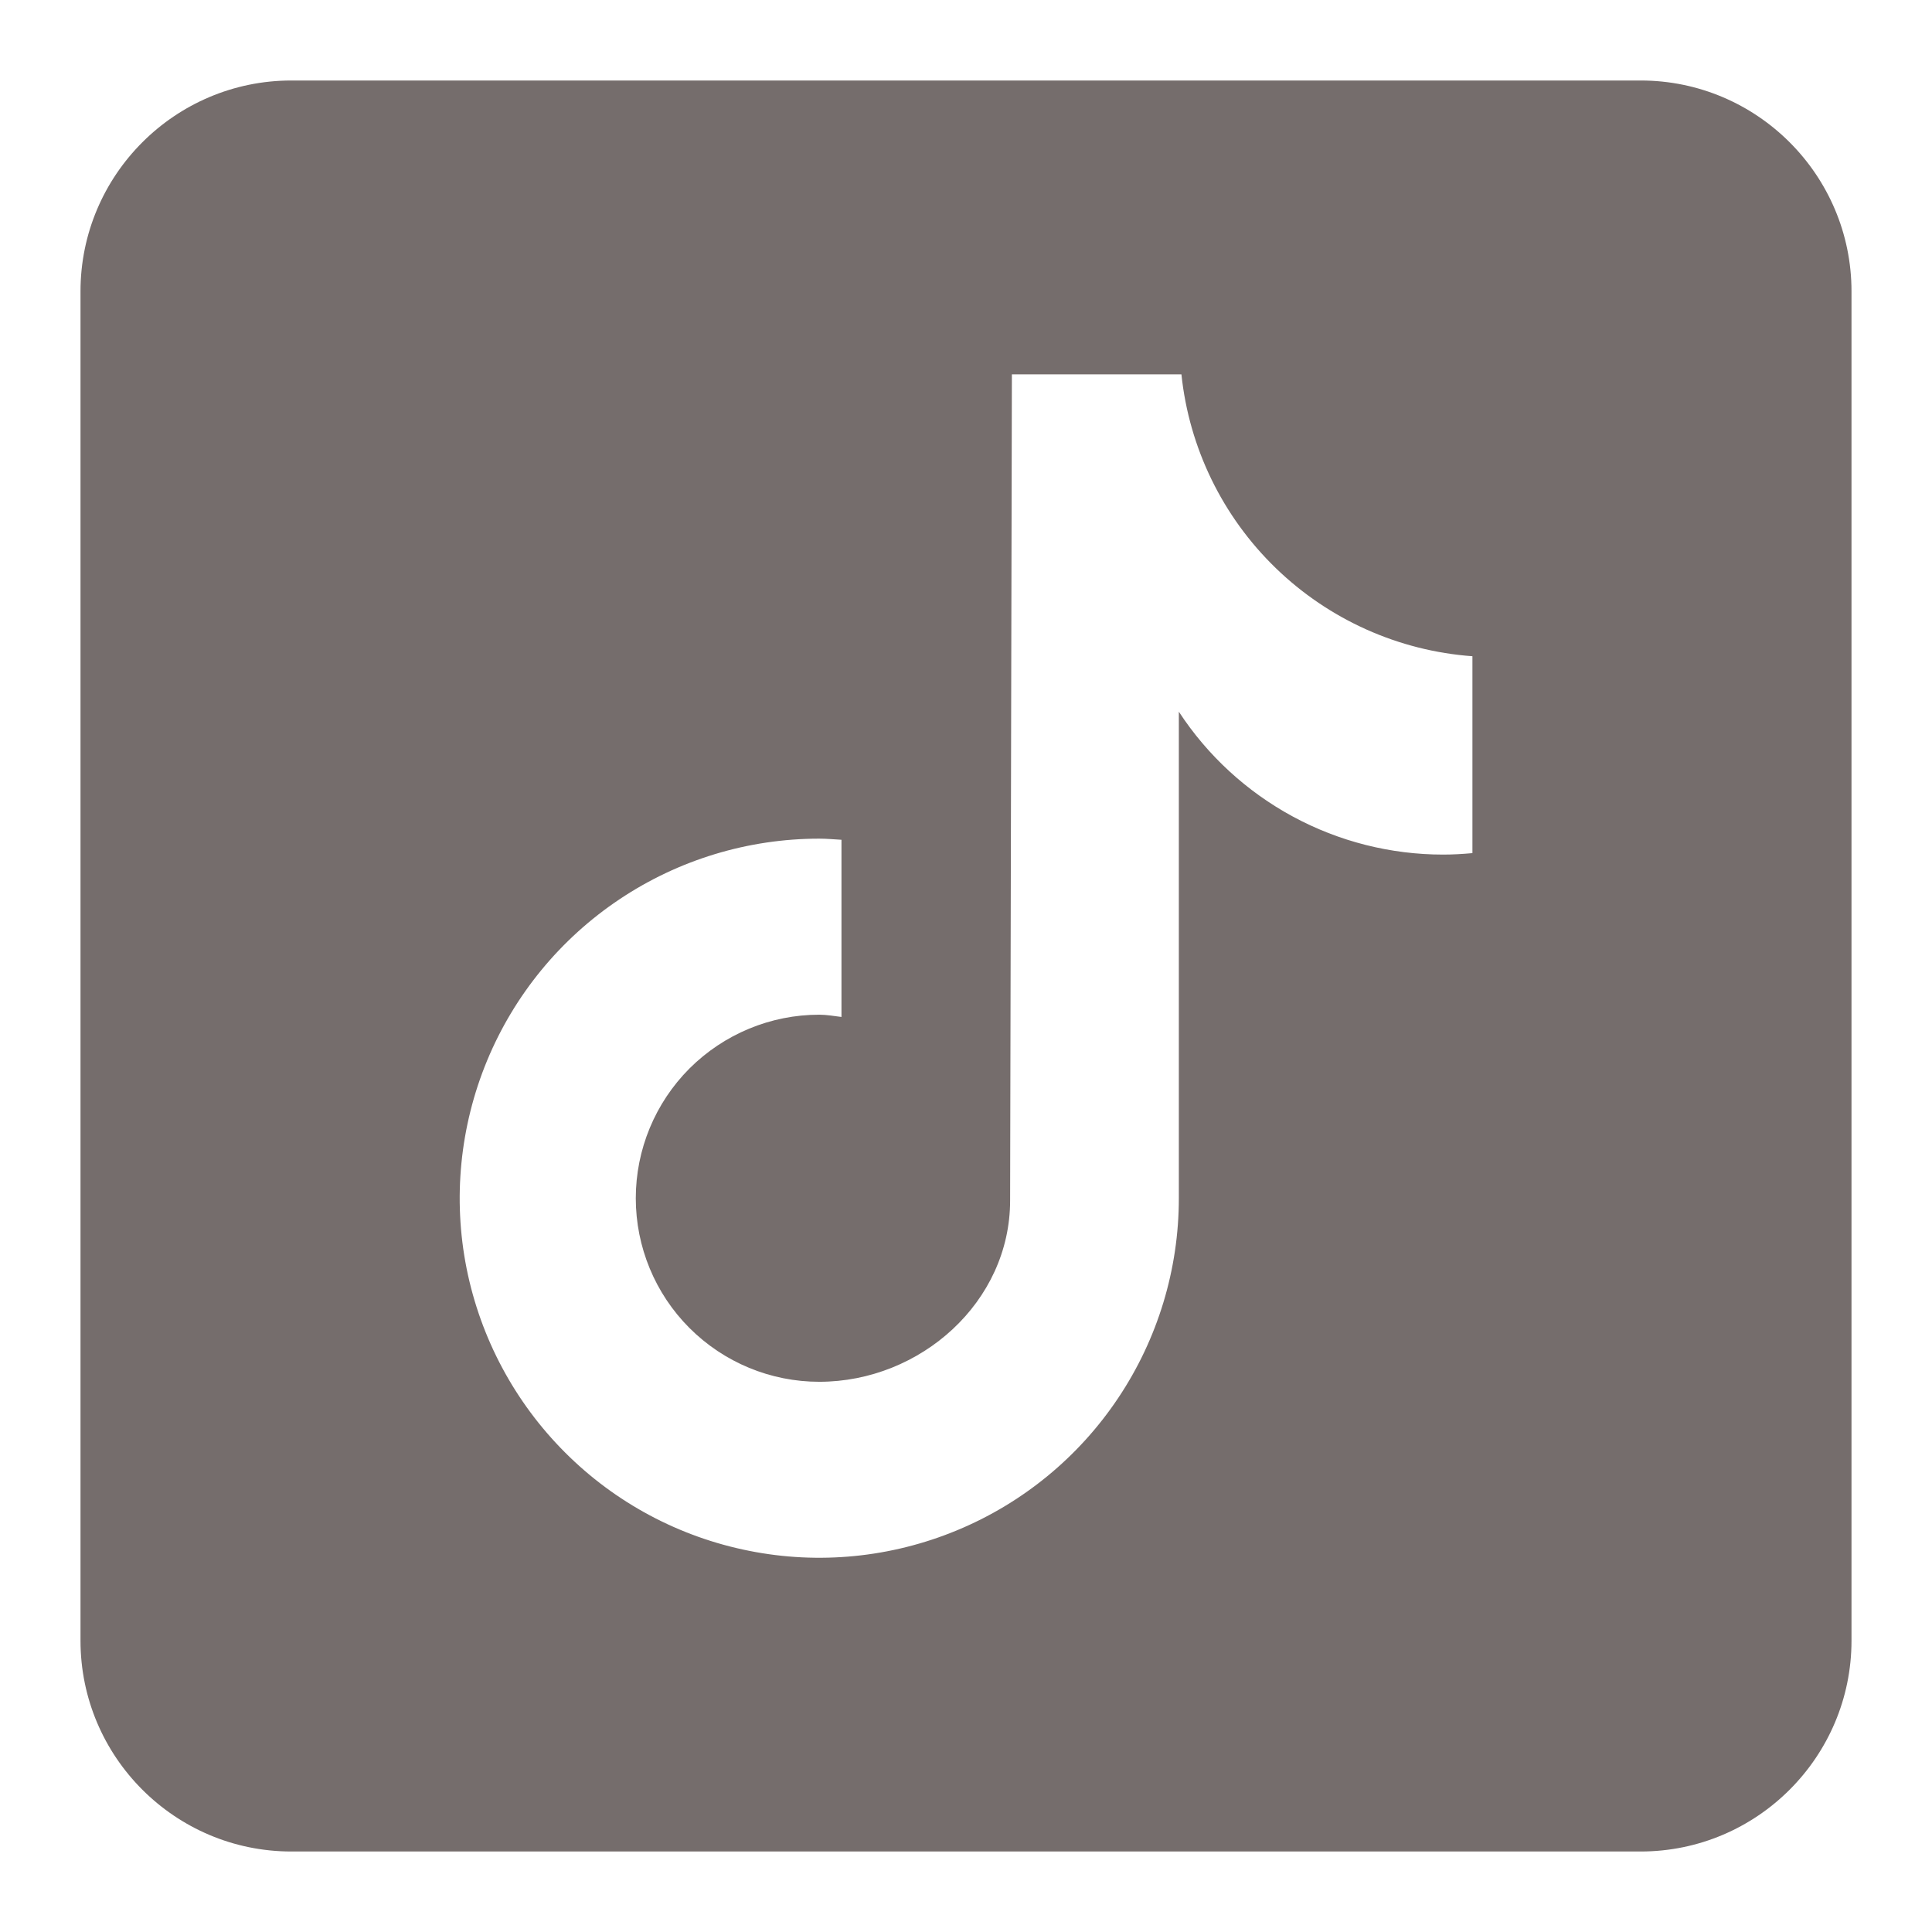
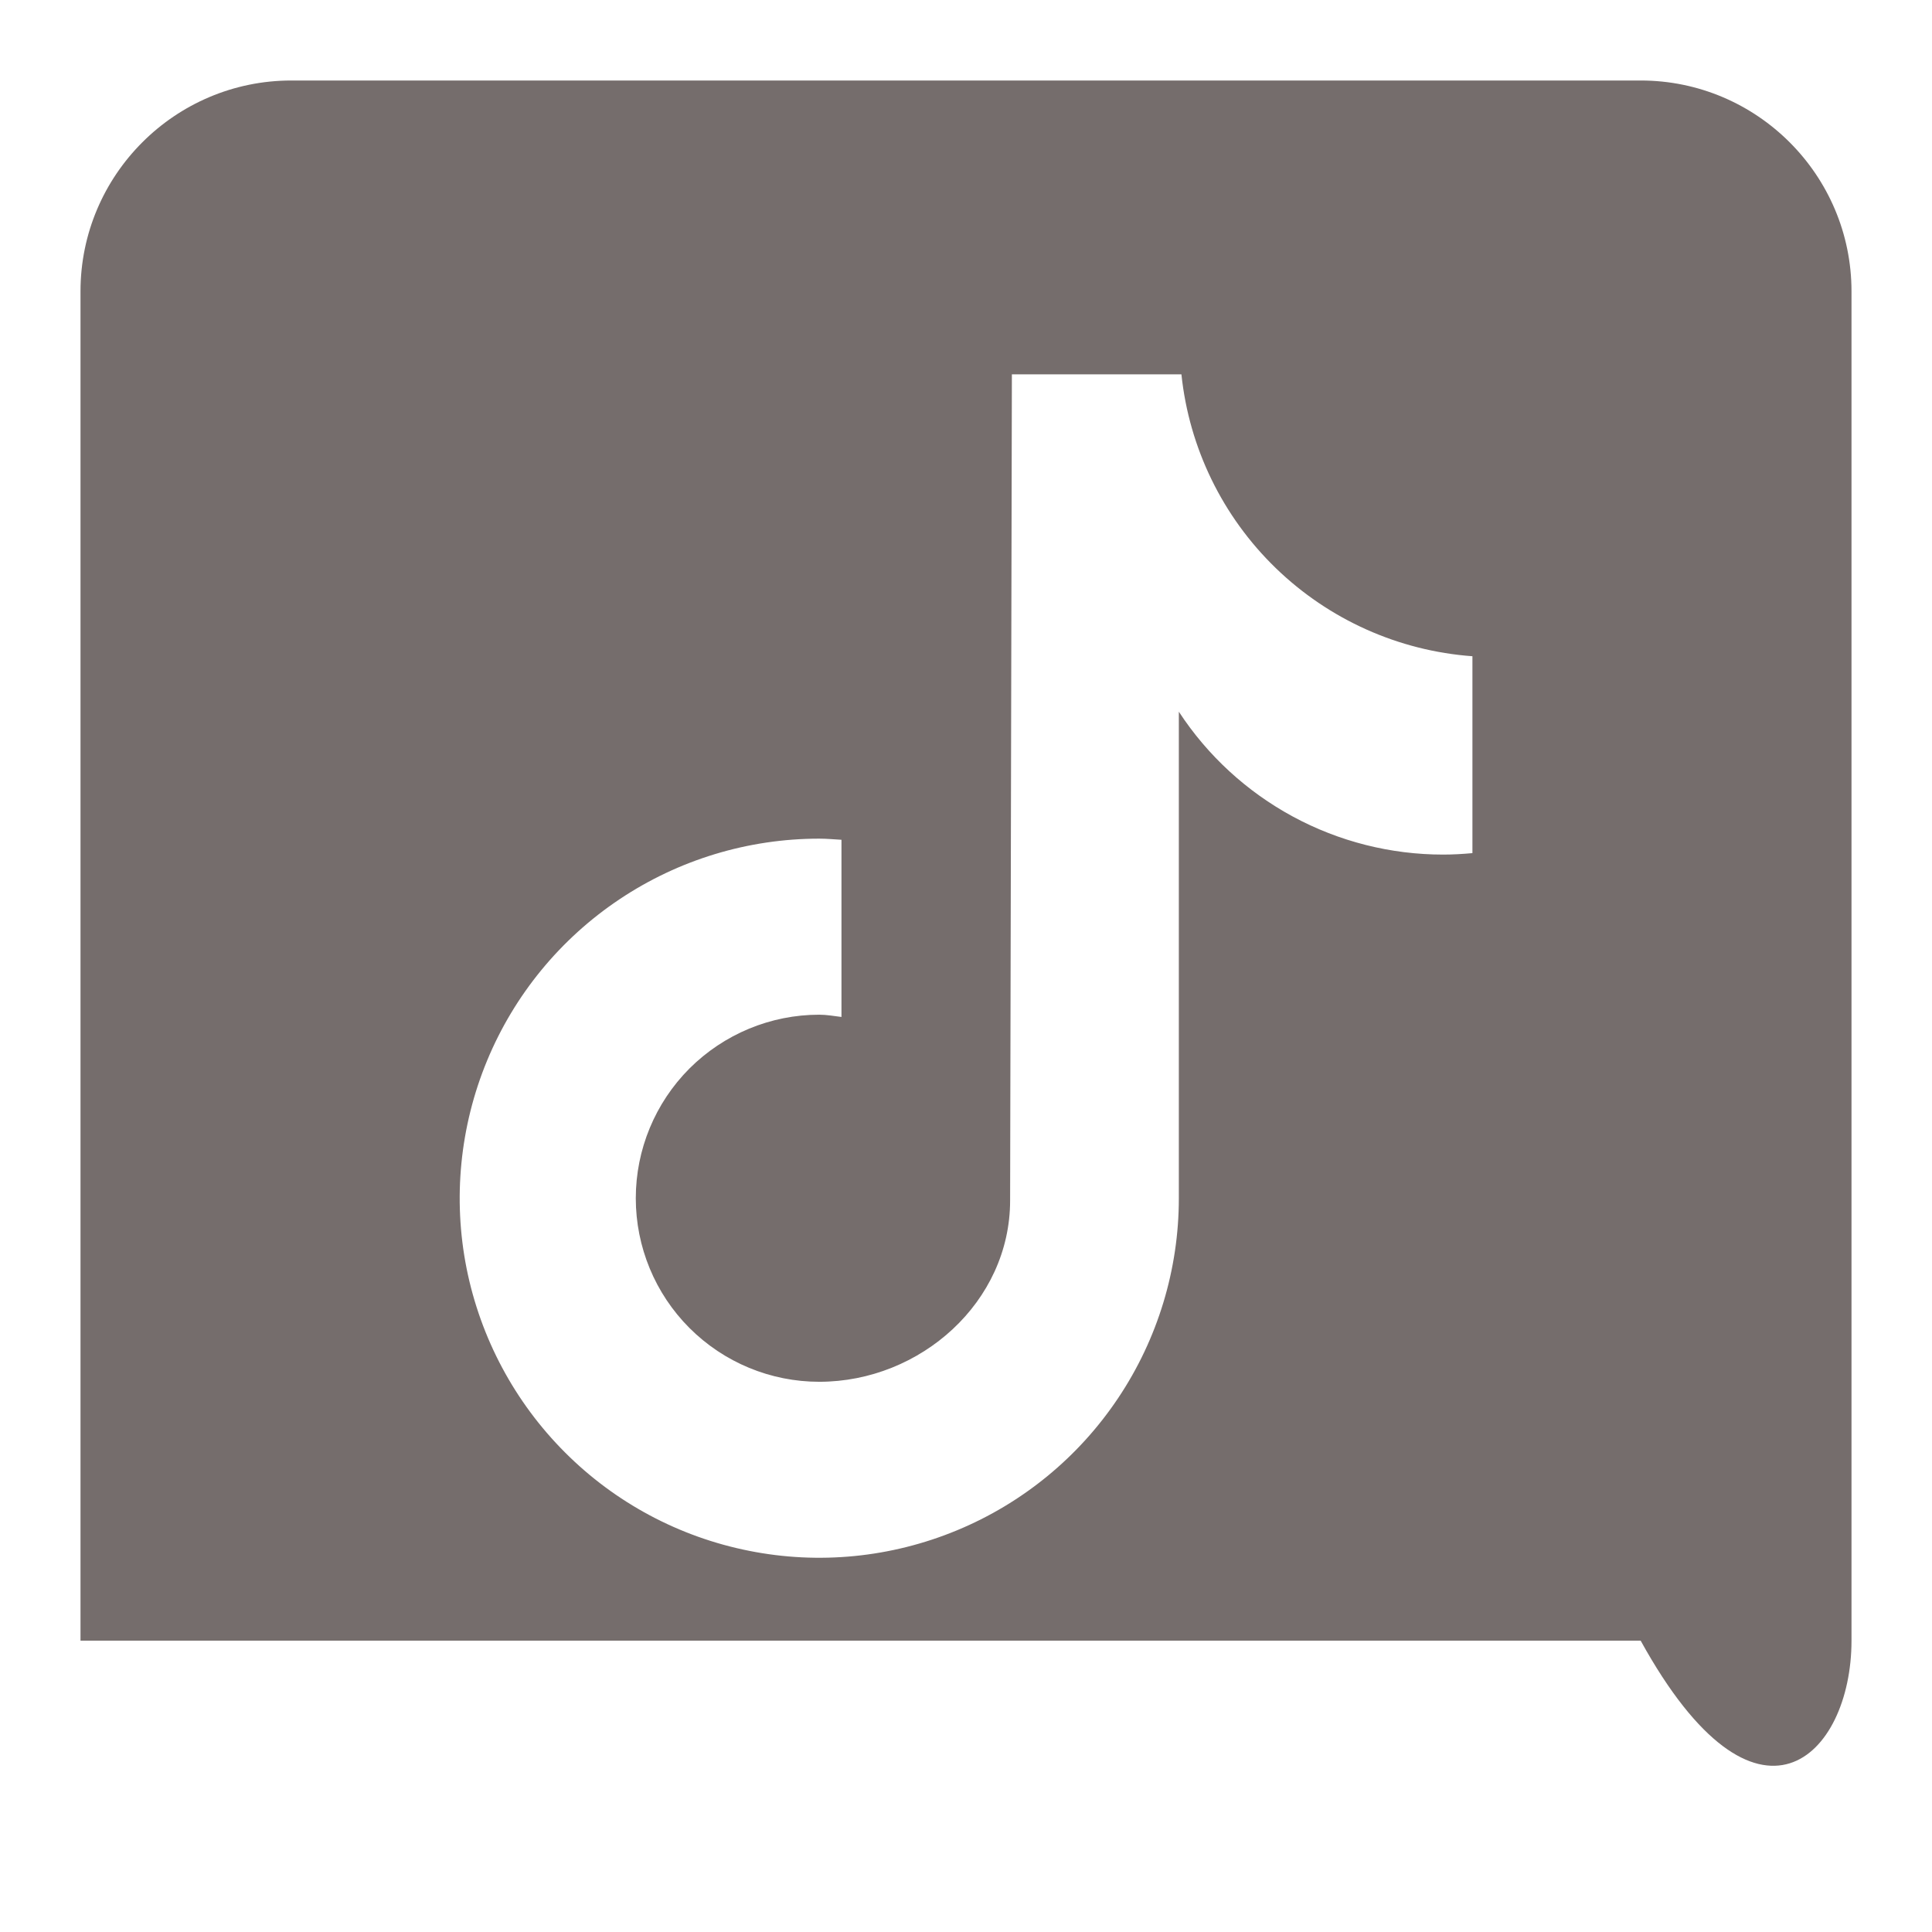
<svg xmlns="http://www.w3.org/2000/svg" width="24" height="24" viewBox="0 0 24 24" fill="none">
-   <path d="M20.381 1H3.619C2.175 1 1 2.175 1 3.619V20.381C1 21.825 2.175 23 3.619 23H20.381C21.825 23 23 21.825 23 20.381V3.619C23 2.175 21.825 1 20.381 1ZM18.289 10.598C18.169 10.609 18.048 10.616 17.927 10.616C17.276 10.616 16.634 10.454 16.061 10.144C15.488 9.834 15.001 9.387 14.644 8.841V14.885C14.644 15.768 14.382 16.632 13.891 17.366C13.4 18.101 12.703 18.673 11.886 19.011C11.07 19.349 10.172 19.438 9.306 19.265C8.439 19.093 7.643 18.668 7.019 18.043C6.394 17.418 5.969 16.622 5.796 15.756C5.624 14.89 5.713 13.992 6.051 13.175C6.389 12.359 6.961 11.662 7.696 11.171C8.43 10.68 9.294 10.418 10.177 10.418C10.27 10.418 10.361 10.427 10.453 10.432V12.633C10.361 12.622 10.271 12.605 10.177 12.605C9.573 12.605 8.993 12.846 8.565 13.273C8.138 13.701 7.898 14.281 7.898 14.885C7.898 15.49 8.138 16.07 8.565 16.497C8.993 16.925 9.573 17.165 10.177 17.165C11.436 17.165 12.548 16.173 12.548 14.913L12.57 4.65H14.676C14.772 5.565 15.187 6.417 15.848 7.057C16.509 7.697 17.373 8.085 18.291 8.152V10.598" fill="#756D6C" />
+   <path d="M20.381 1H3.619C2.175 1 1 2.175 1 3.619V20.381H20.381C21.825 23 23 21.825 23 20.381V3.619C23 2.175 21.825 1 20.381 1ZM18.289 10.598C18.169 10.609 18.048 10.616 17.927 10.616C17.276 10.616 16.634 10.454 16.061 10.144C15.488 9.834 15.001 9.387 14.644 8.841V14.885C14.644 15.768 14.382 16.632 13.891 17.366C13.4 18.101 12.703 18.673 11.886 19.011C11.07 19.349 10.172 19.438 9.306 19.265C8.439 19.093 7.643 18.668 7.019 18.043C6.394 17.418 5.969 16.622 5.796 15.756C5.624 14.89 5.713 13.992 6.051 13.175C6.389 12.359 6.961 11.662 7.696 11.171C8.43 10.68 9.294 10.418 10.177 10.418C10.27 10.418 10.361 10.427 10.453 10.432V12.633C10.361 12.622 10.271 12.605 10.177 12.605C9.573 12.605 8.993 12.846 8.565 13.273C8.138 13.701 7.898 14.281 7.898 14.885C7.898 15.49 8.138 16.07 8.565 16.497C8.993 16.925 9.573 17.165 10.177 17.165C11.436 17.165 12.548 16.173 12.548 14.913L12.57 4.65H14.676C14.772 5.565 15.187 6.417 15.848 7.057C16.509 7.697 17.373 8.085 18.291 8.152V10.598" fill="#756D6C" />
</svg>